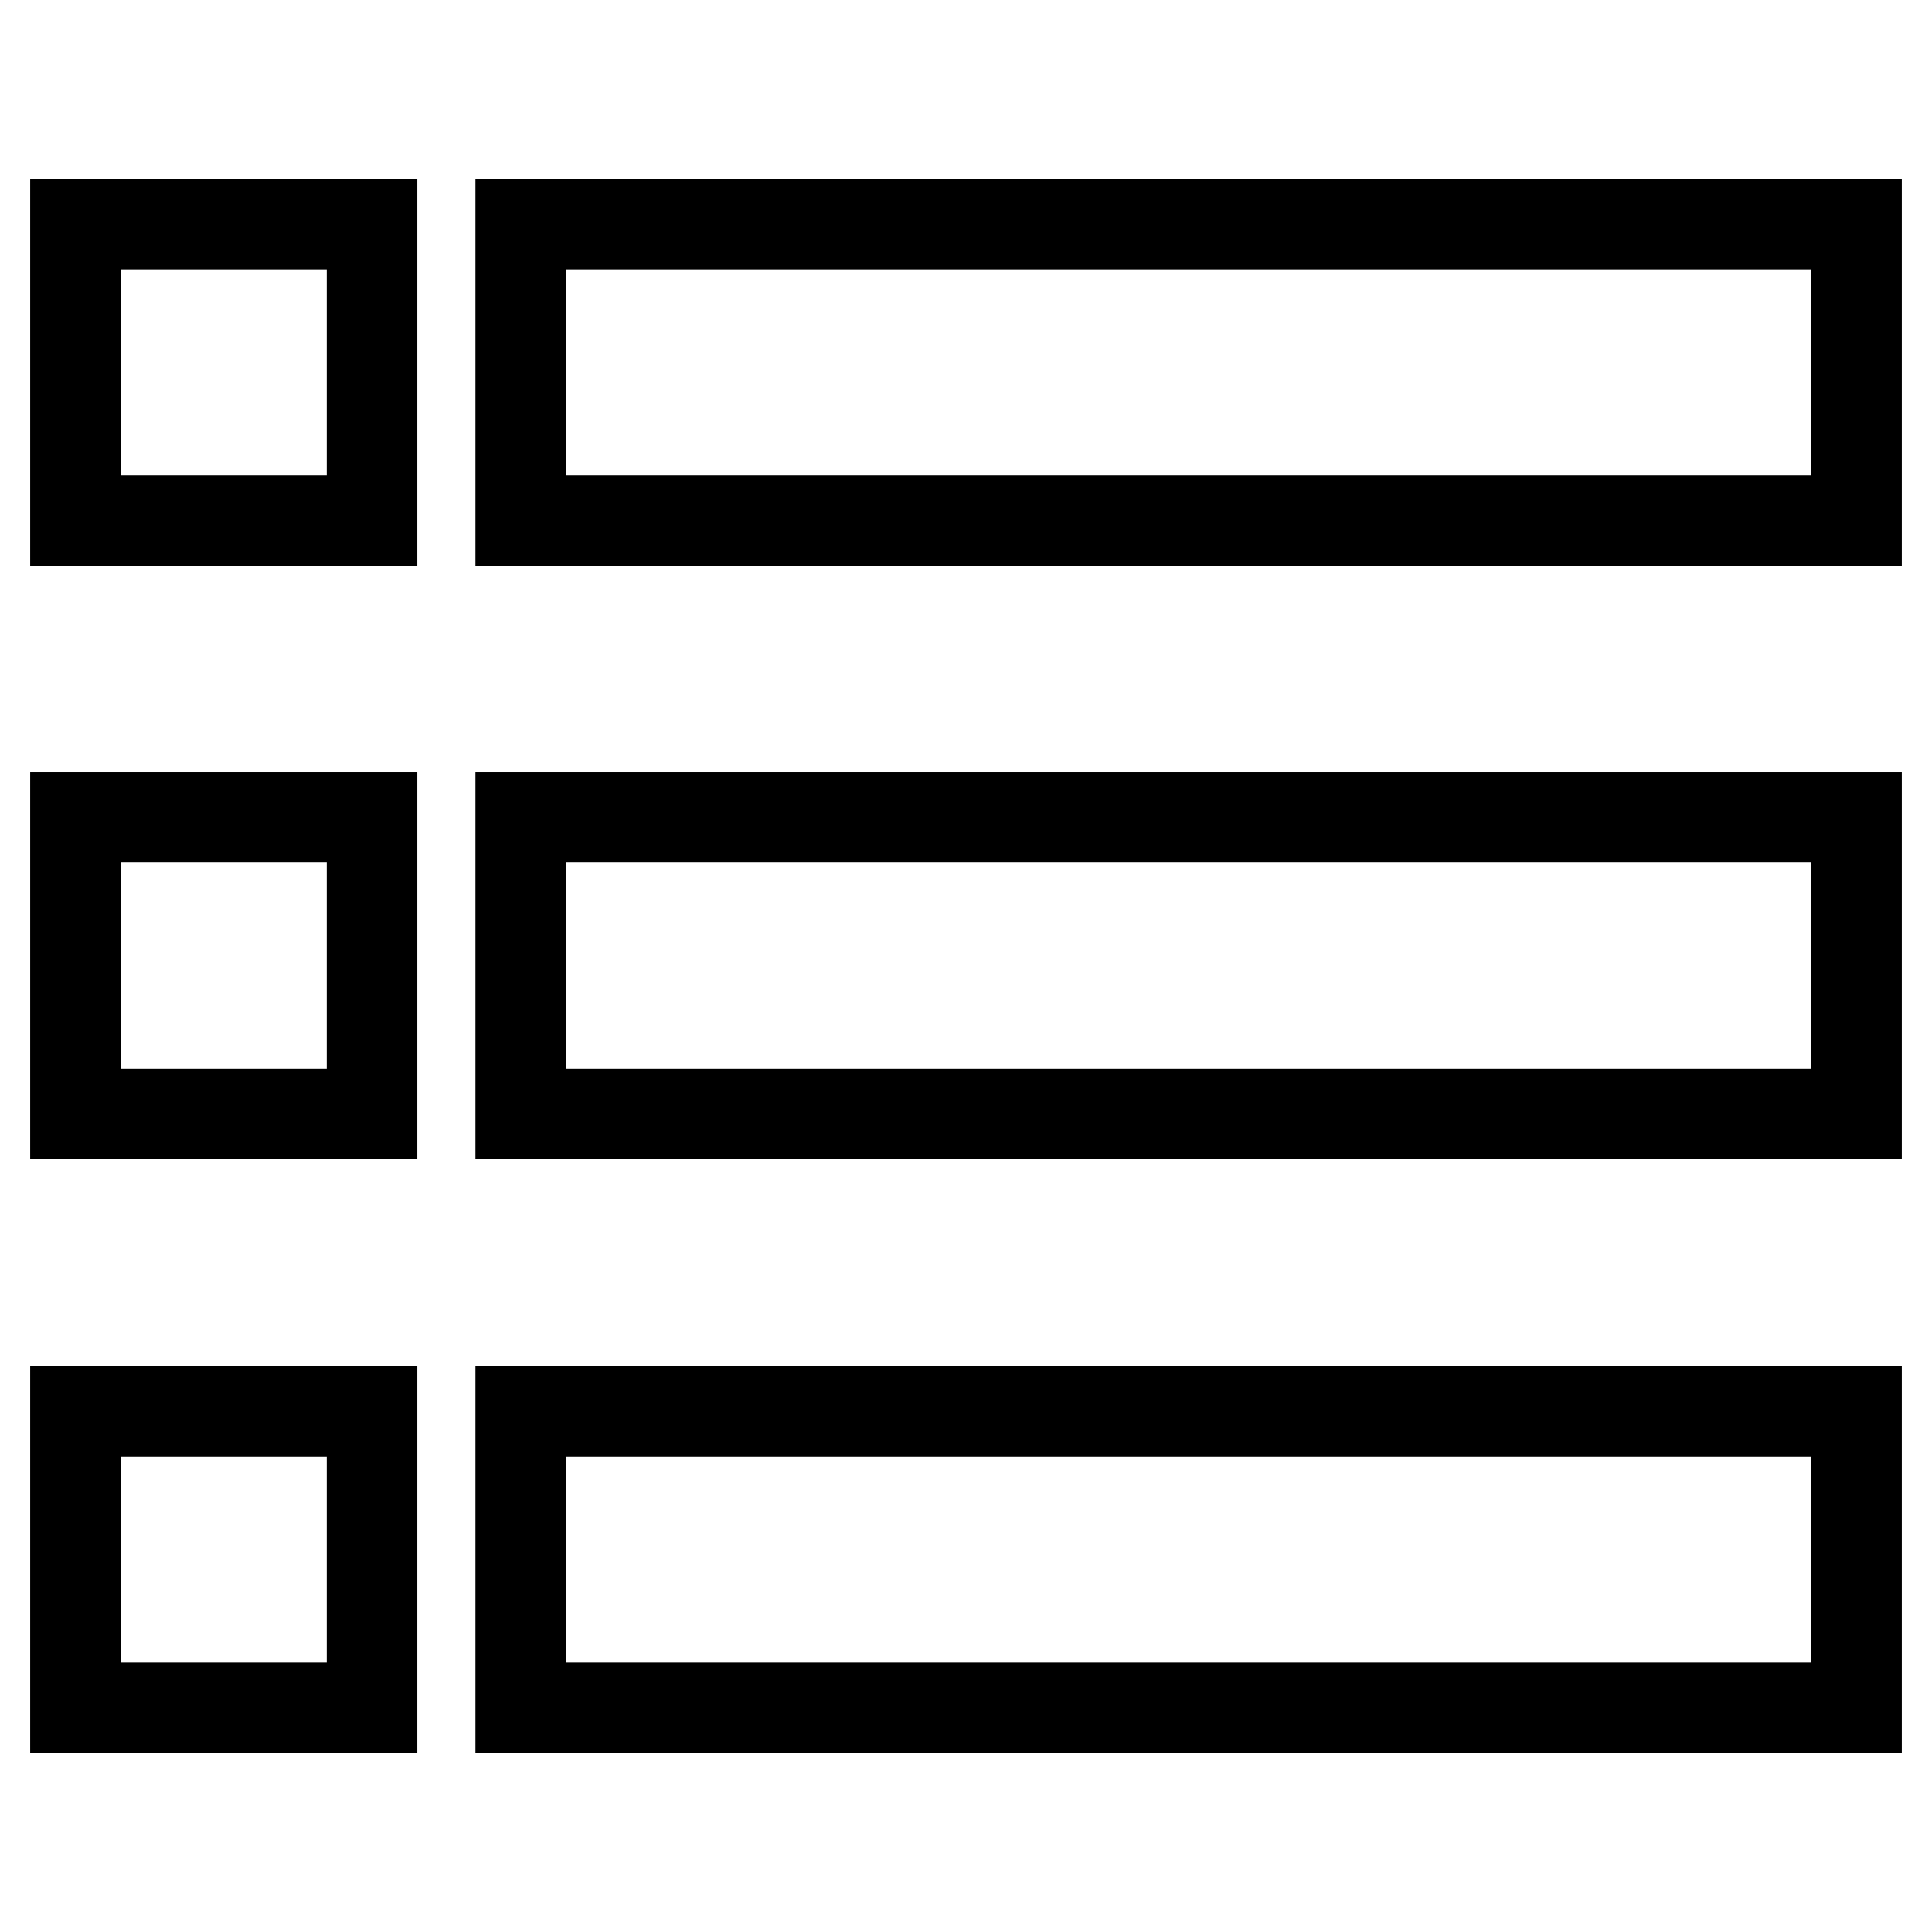
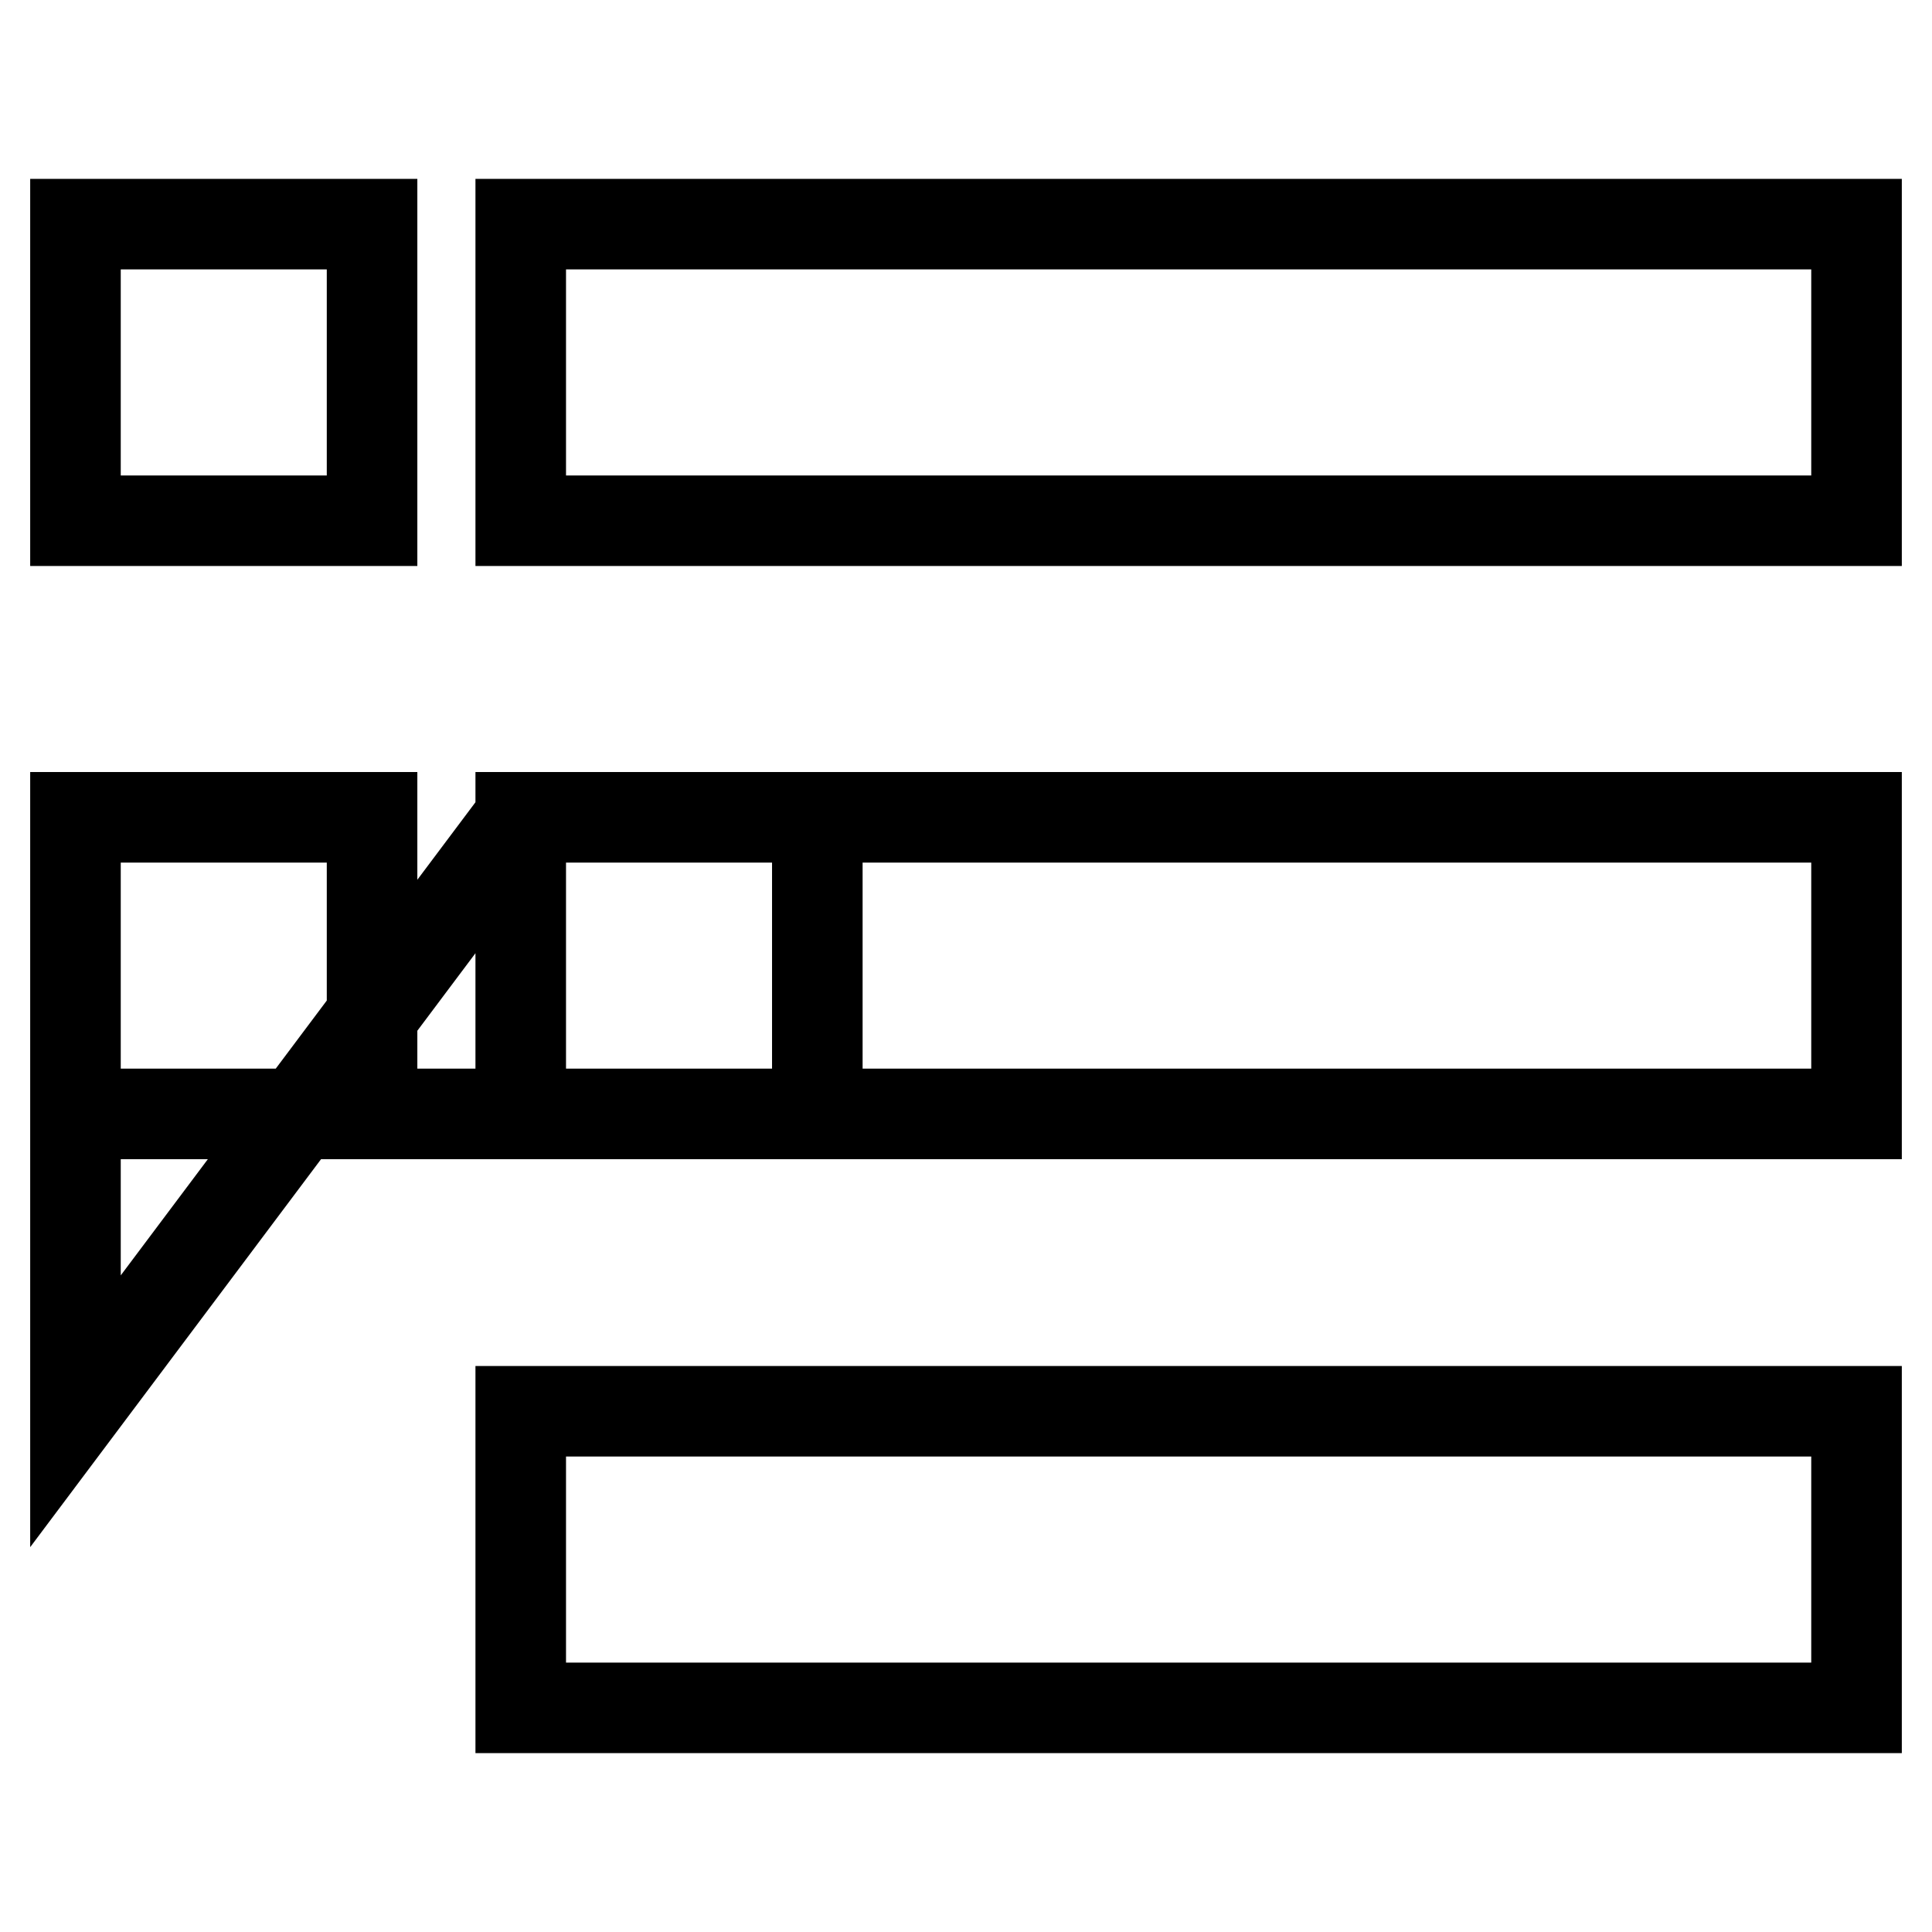
<svg xmlns="http://www.w3.org/2000/svg" version="1.1" x="0px" y="0px" viewBox="0 0 256 256" enable-background="new 0 0 256 256" xml:space="preserve">
  <g>
-     <path stroke-width="12" fill-opacity="0" stroke="#000000" d="M10,29.7h39.3V69H10V29.7z M69,29.7h177V69H69V29.7z M10,108.3h39.3v39.3H10V108.3z M69,108.3h177v39.3H69 V108.3z M10,187h39.3v39.3H10V187z M69,187h177v39.3H69V187z" />
+     <path stroke-width="12" fill-opacity="0" stroke="#000000" d="M10,29.7h39.3V69H10V29.7z M69,29.7h177V69H69V29.7z M10,108.3h39.3v39.3H10V108.3z M69,108.3h177v39.3H69 V108.3z h39.3v39.3H10V187z M69,187h177v39.3H69V187z" />
  </g>
</svg>